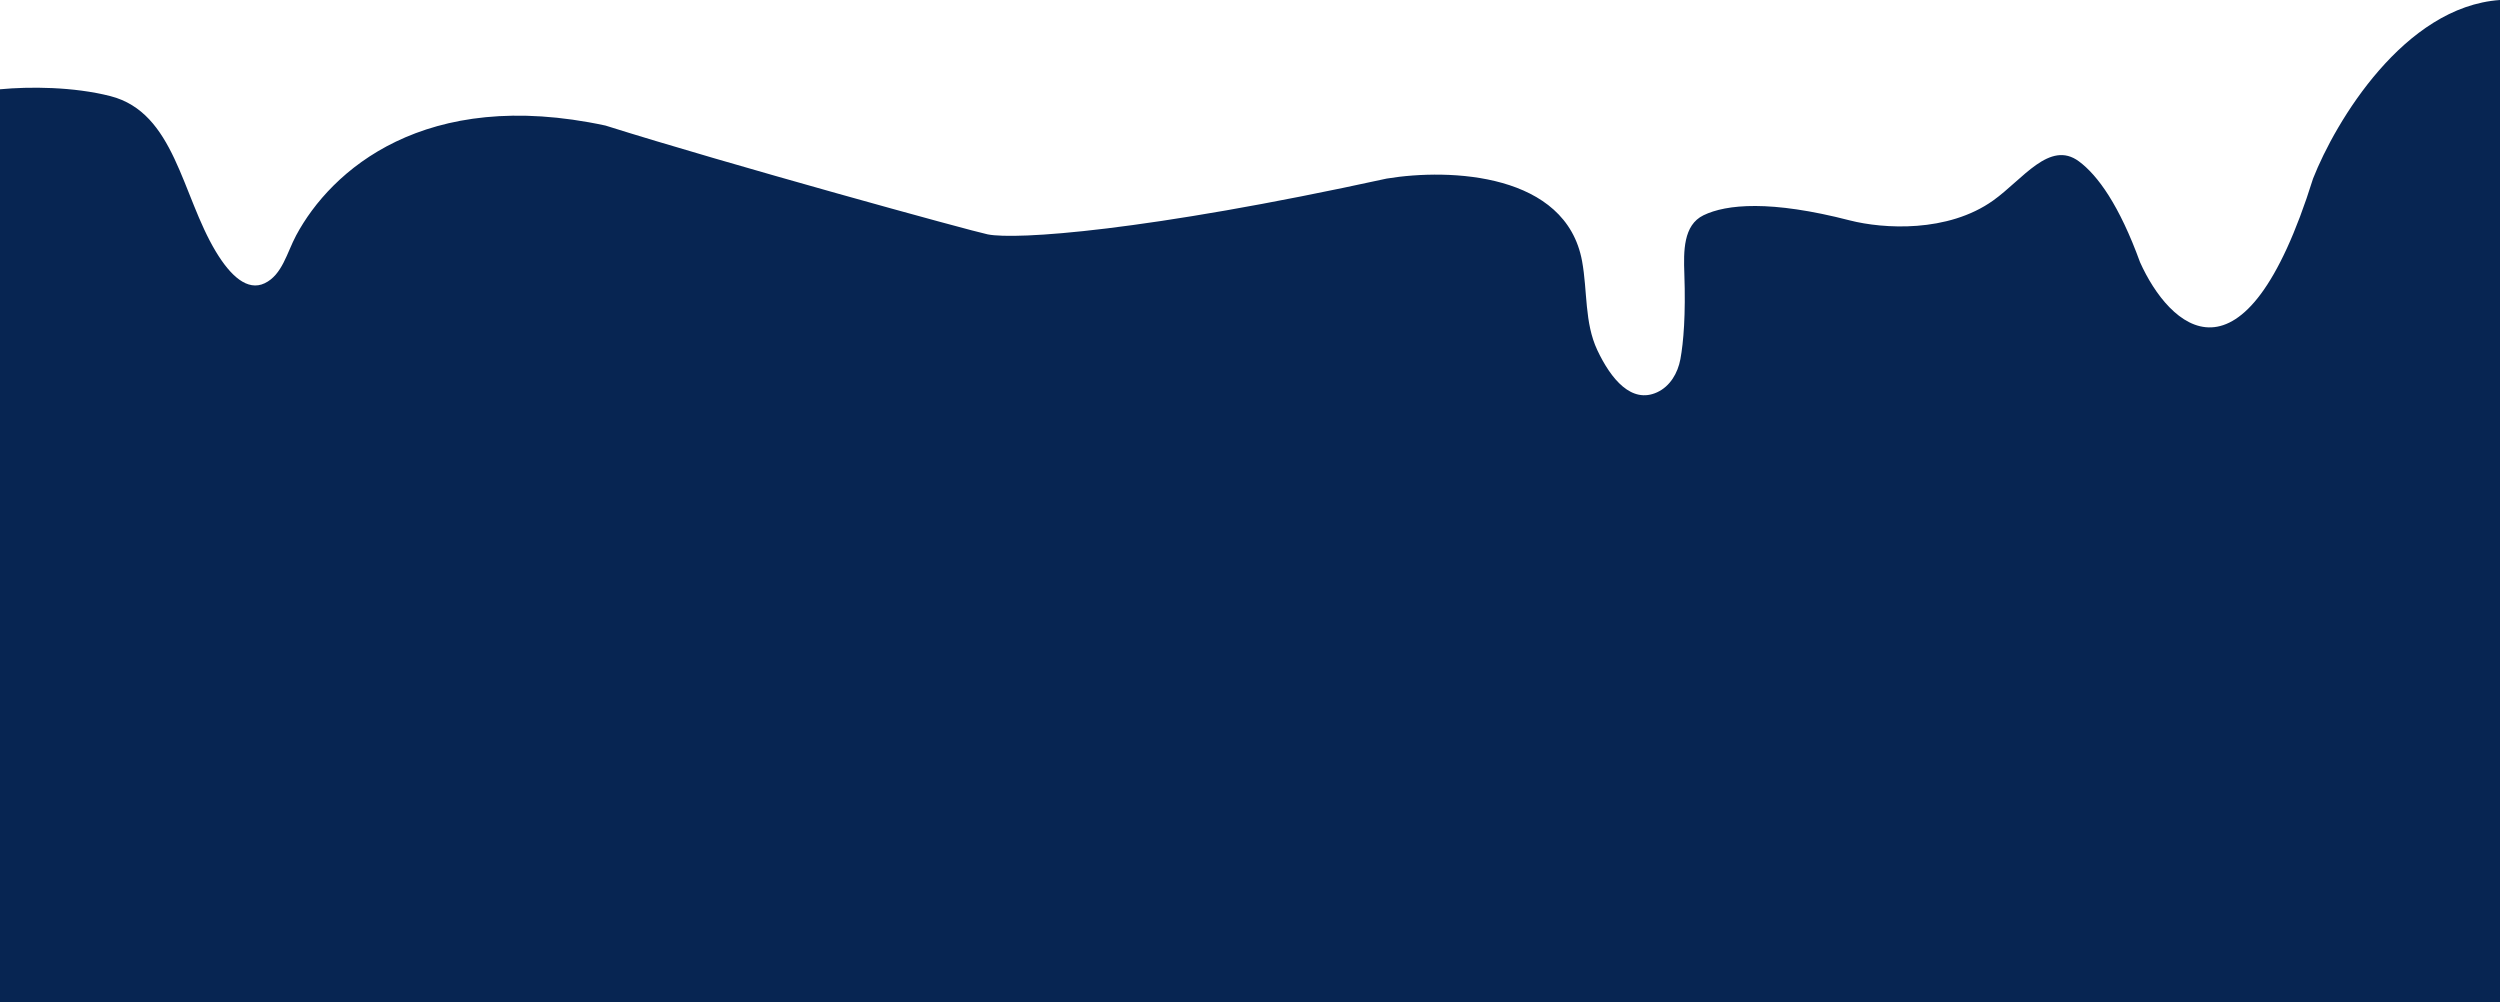
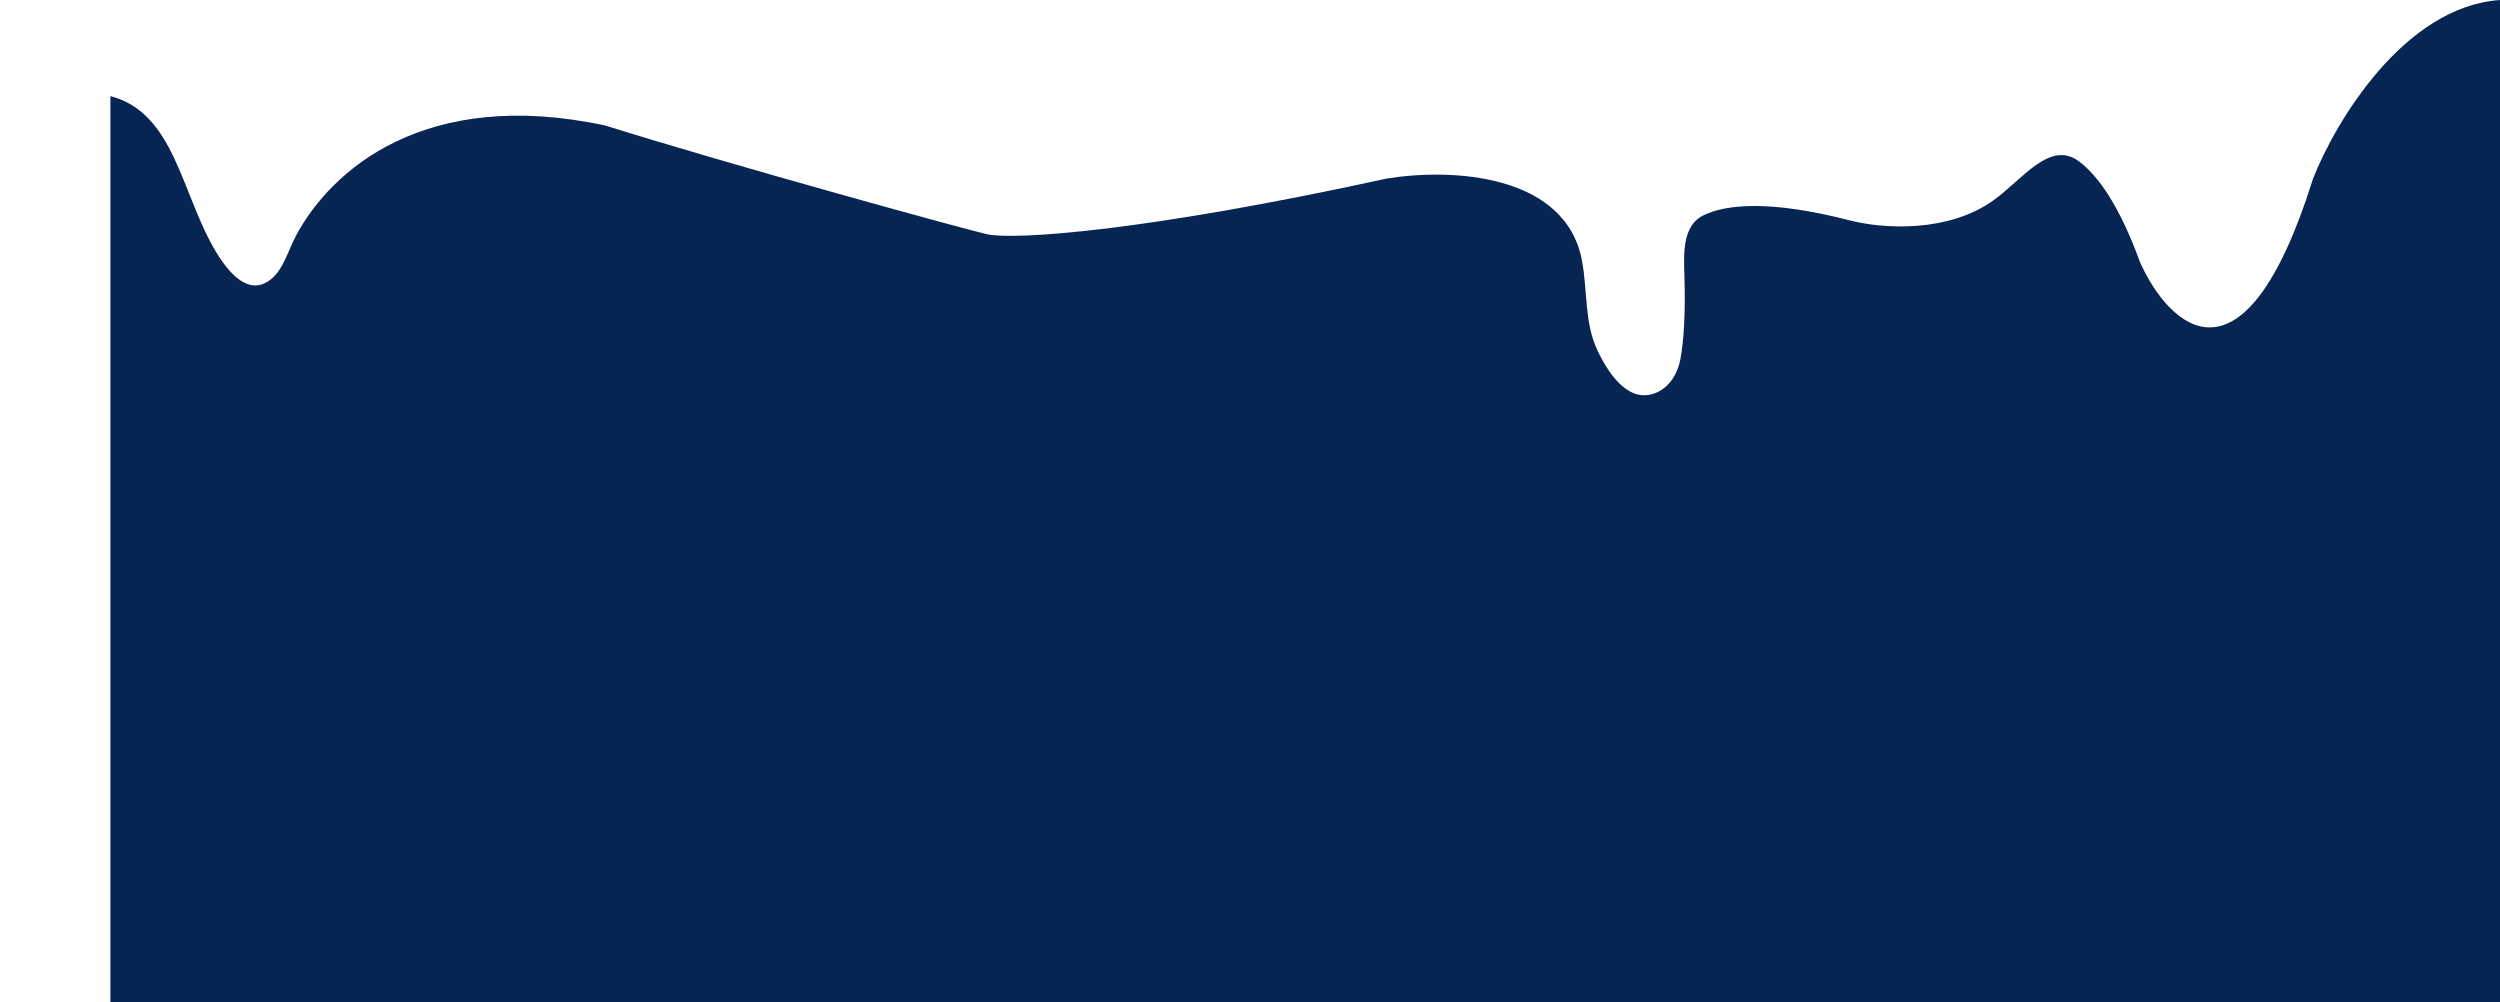
<svg xmlns="http://www.w3.org/2000/svg" width="1512" height="606" viewBox="0 0 1512 606" fill="none">
-   <path d="M66.766 58.13C44.368 52.397 17.714 52.313 0 54V617.5H1512V0C1453.95 4.05 1412.44 73.688 1398.94 108C1357.09 241.65 1311.75 197.438 1294.31 158.625C1281.79 124.191 1268.79 106.089 1257.32 97.586C1239.67 84.507 1223.37 108.502 1205.48 121.253C1177.98 140.868 1139.01 138.469 1118.81 133.312C1070.85 120.908 1044.08 123.489 1030.27 130.196C1018.01 136.154 1018.21 151.97 1018.69 165.598C1019.56 190.379 1018.18 206.97 1016.31 217.178C1014.75 225.662 1010.05 233.669 1002.21 237.266C986.851 244.312 974.399 229.462 966.061 211.786C958.236 195.197 960.145 175.977 956.842 157.934C947.116 104.803 877.285 101.649 838.688 108C691.875 140.062 614.25 145.125 597.375 141.75C587.738 139.823 439.312 99 366.188 75.938C256.741 52.401 200.042 103.242 179.101 142.382C173.549 152.759 170.711 166.231 160.094 171.307C149.693 176.28 139.431 166.912 130.558 152.193C109.797 117.752 105.725 68.102 66.766 58.13Z" fill="#072552" />
+   <path d="M66.766 58.13V617.5H1512V0C1453.95 4.05 1412.44 73.688 1398.94 108C1357.09 241.65 1311.75 197.438 1294.31 158.625C1281.79 124.191 1268.79 106.089 1257.32 97.586C1239.67 84.507 1223.37 108.502 1205.48 121.253C1177.98 140.868 1139.01 138.469 1118.81 133.312C1070.85 120.908 1044.08 123.489 1030.27 130.196C1018.01 136.154 1018.21 151.97 1018.69 165.598C1019.56 190.379 1018.18 206.97 1016.31 217.178C1014.75 225.662 1010.05 233.669 1002.21 237.266C986.851 244.312 974.399 229.462 966.061 211.786C958.236 195.197 960.145 175.977 956.842 157.934C947.116 104.803 877.285 101.649 838.688 108C691.875 140.062 614.25 145.125 597.375 141.75C587.738 139.823 439.312 99 366.188 75.938C256.741 52.401 200.042 103.242 179.101 142.382C173.549 152.759 170.711 166.231 160.094 171.307C149.693 176.28 139.431 166.912 130.558 152.193C109.797 117.752 105.725 68.102 66.766 58.13Z" fill="#072552" />
</svg>